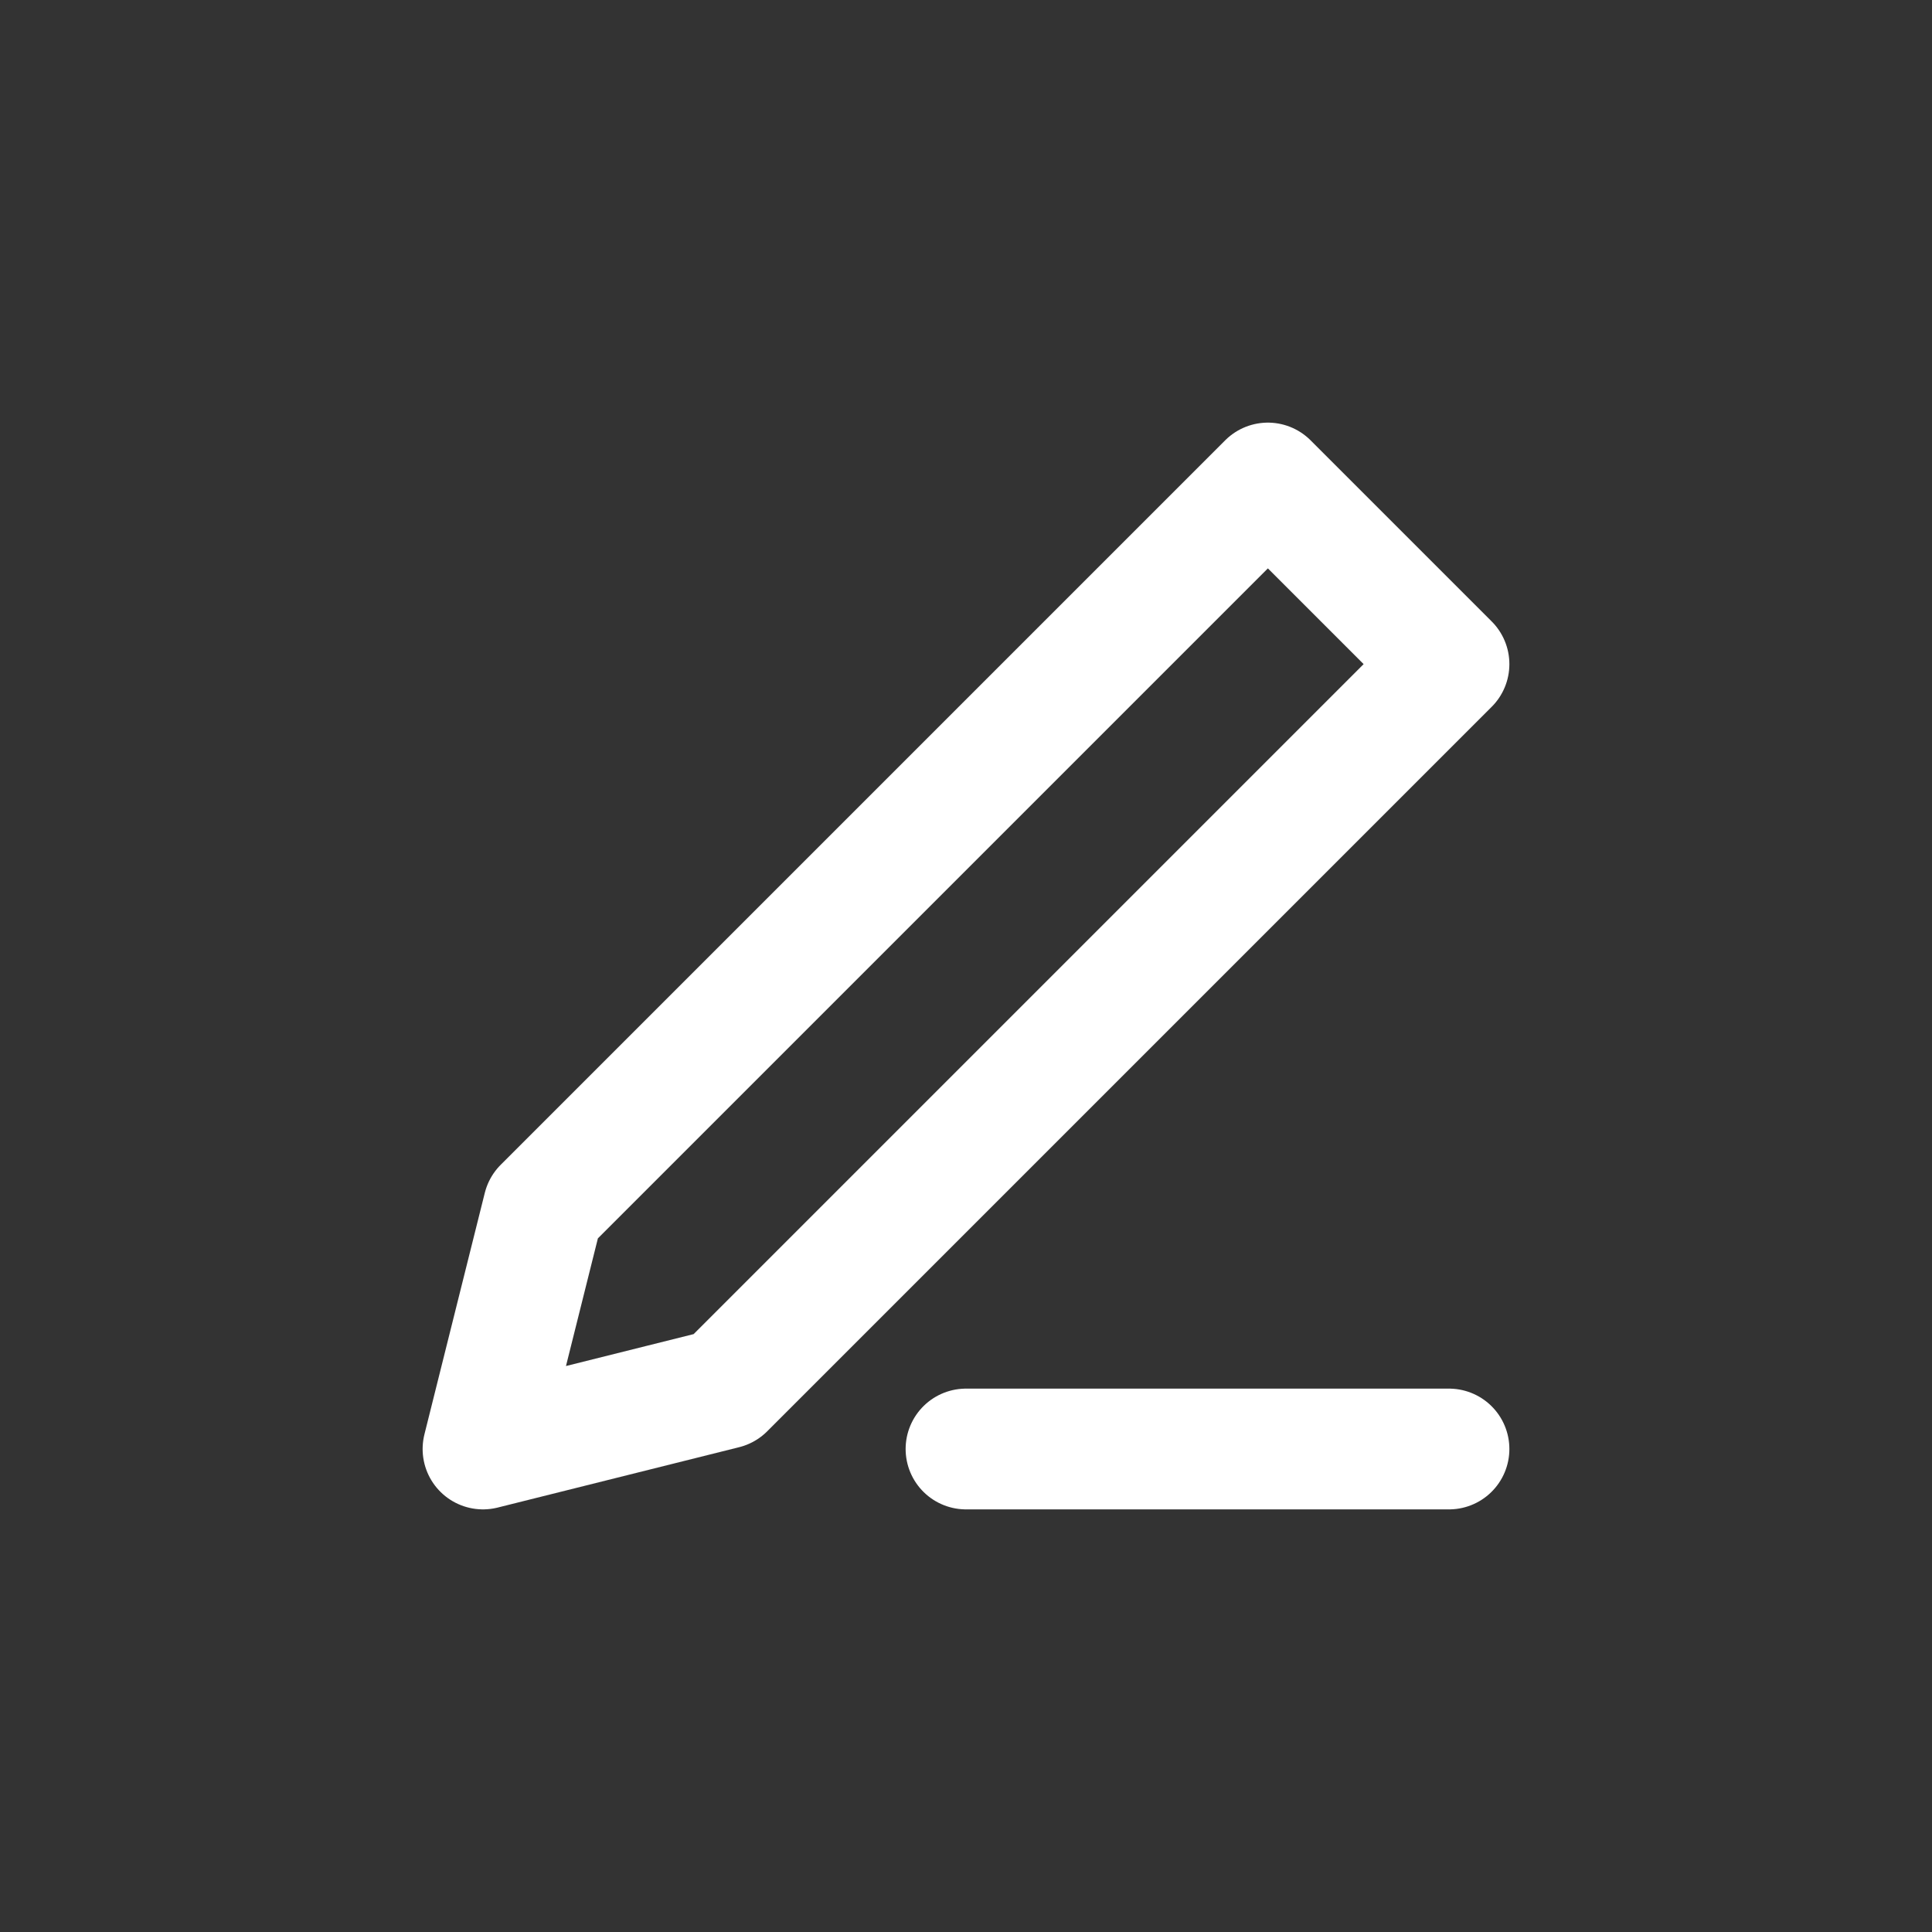
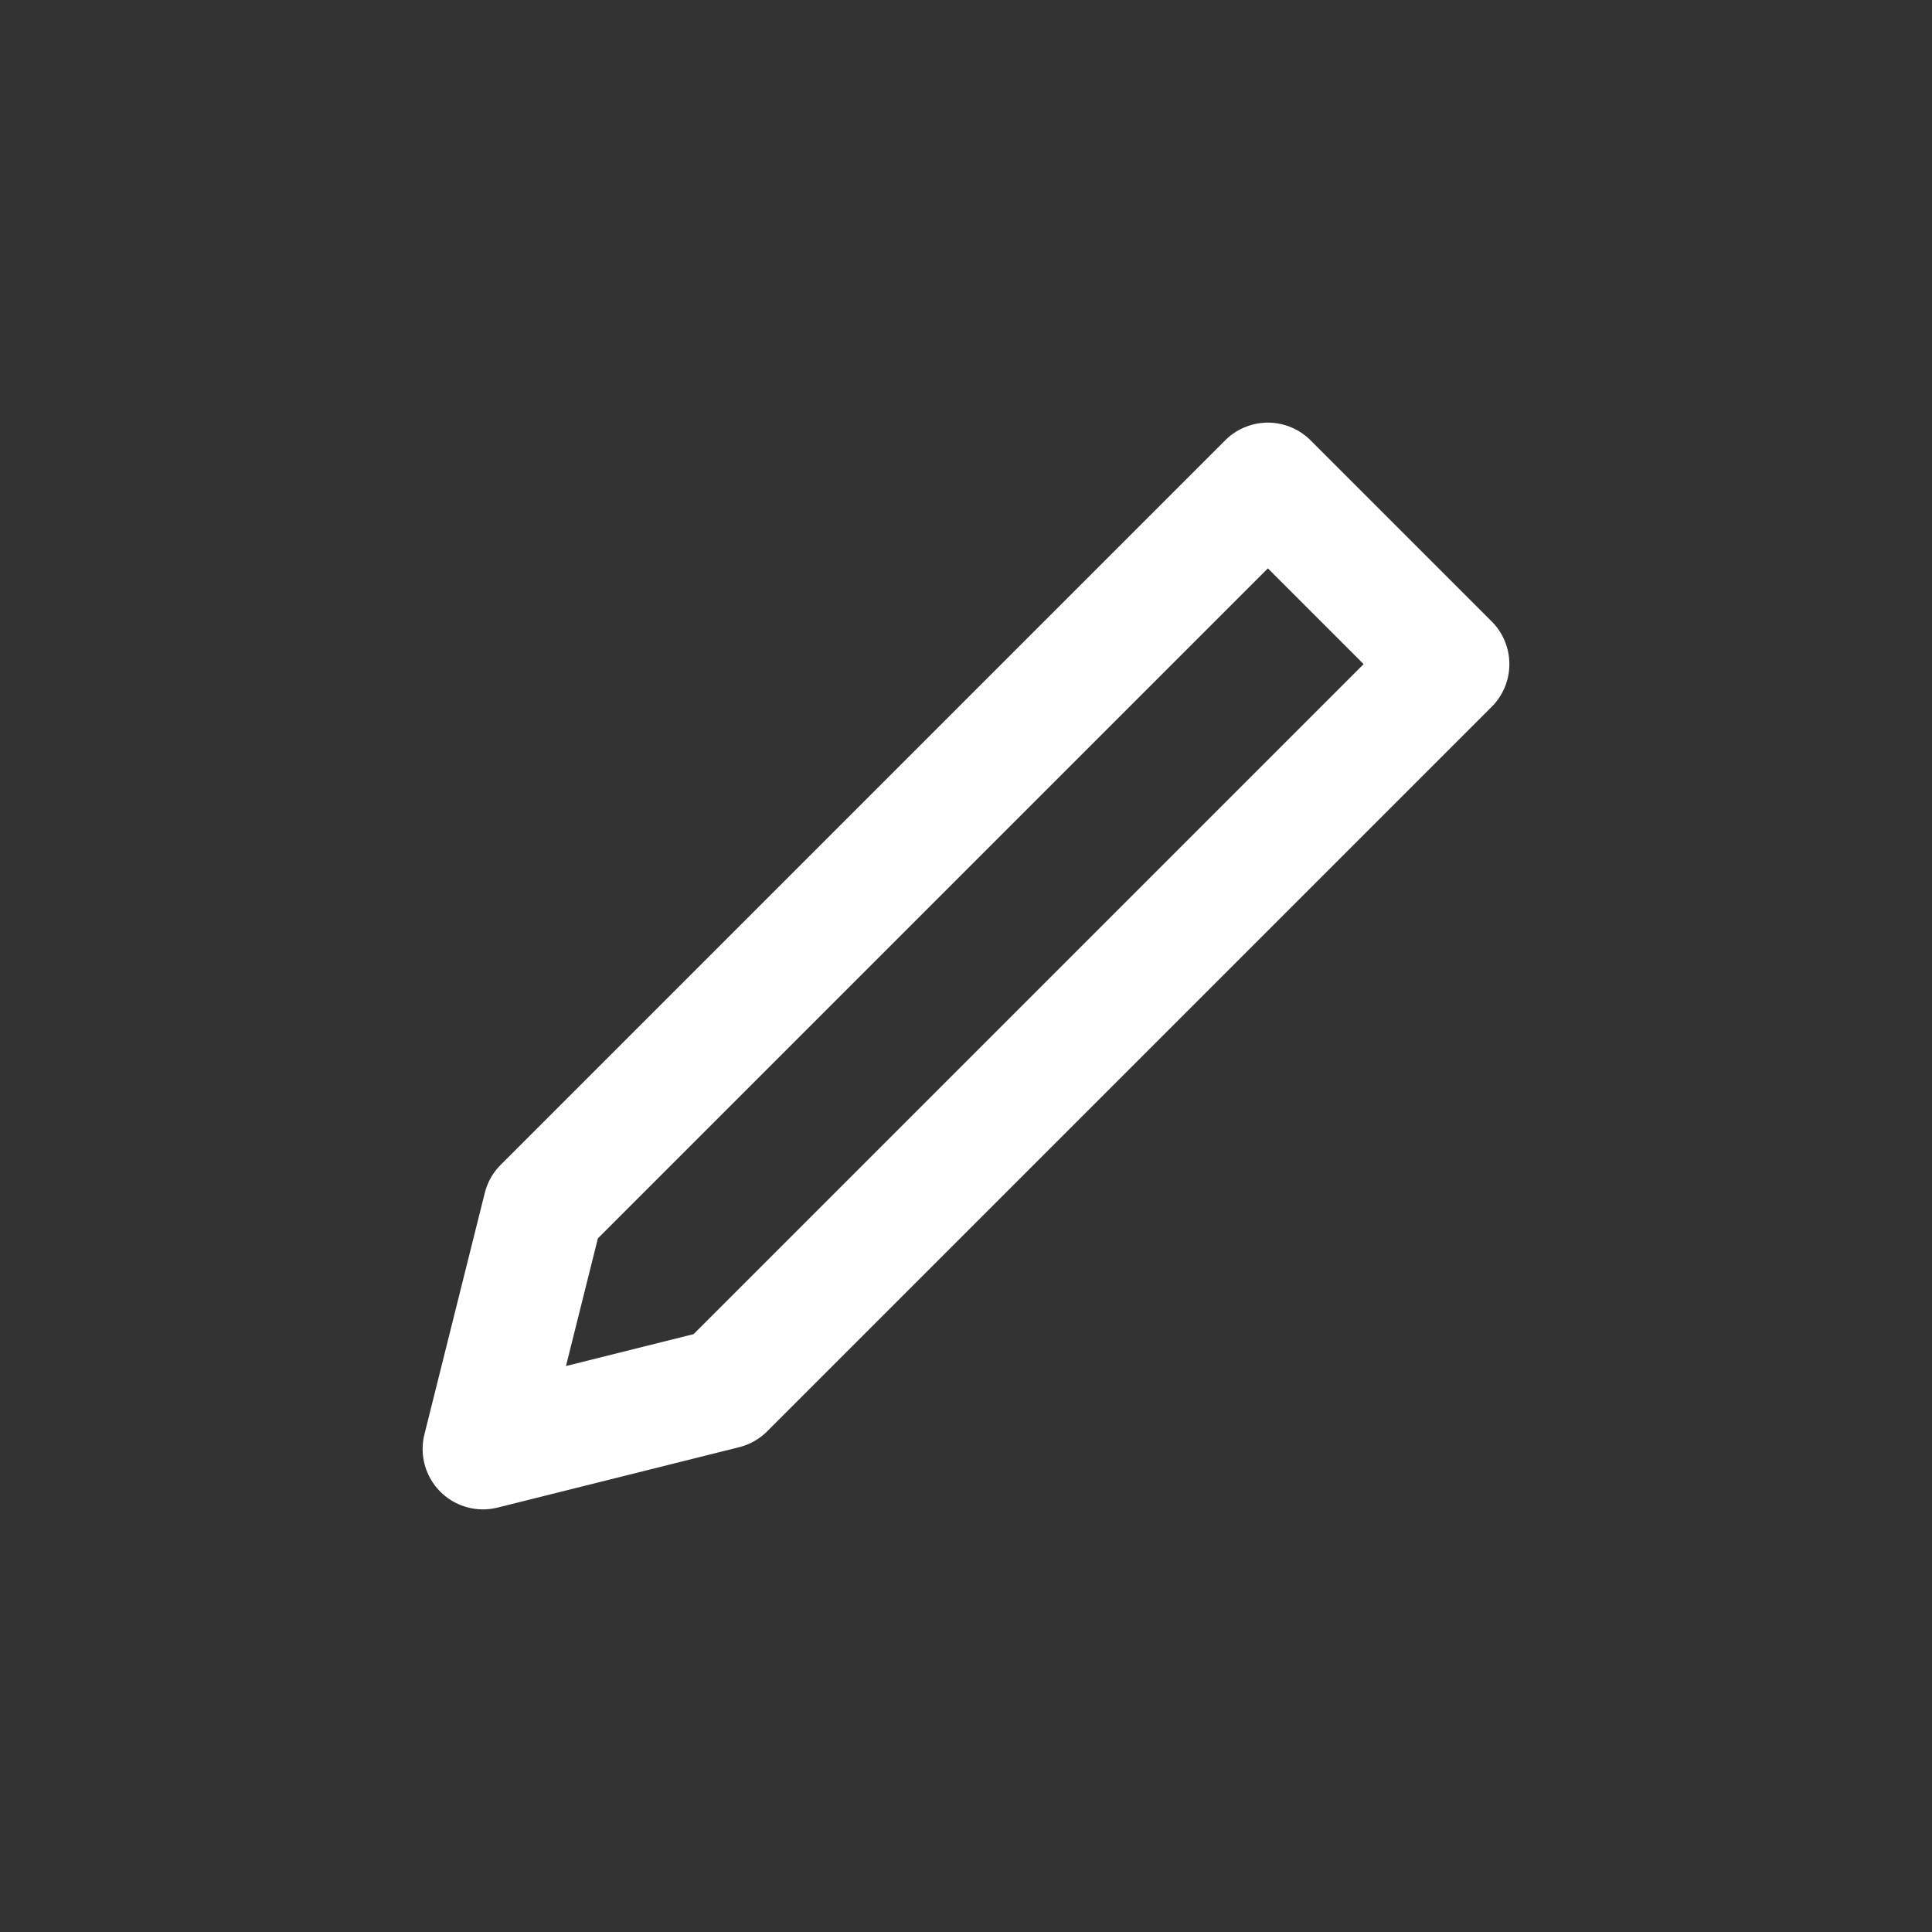
<svg xmlns="http://www.w3.org/2000/svg" width="32" height="32" viewBox="0 0 32 32" fill="none">
  <rect x="0" y="0" width="32" height="32" fill="#333333" stroke="none" />
  <path d="M9 20L8 24L12 23L24 11L21 8L9 20Z" stroke="white" stroke-width="2" stroke-linecap="round" stroke-linejoin="round" />
-   <path d="M16 24H24" stroke="white" stroke-width="2" stroke-linecap="round" stroke-linejoin="round" />
</svg>